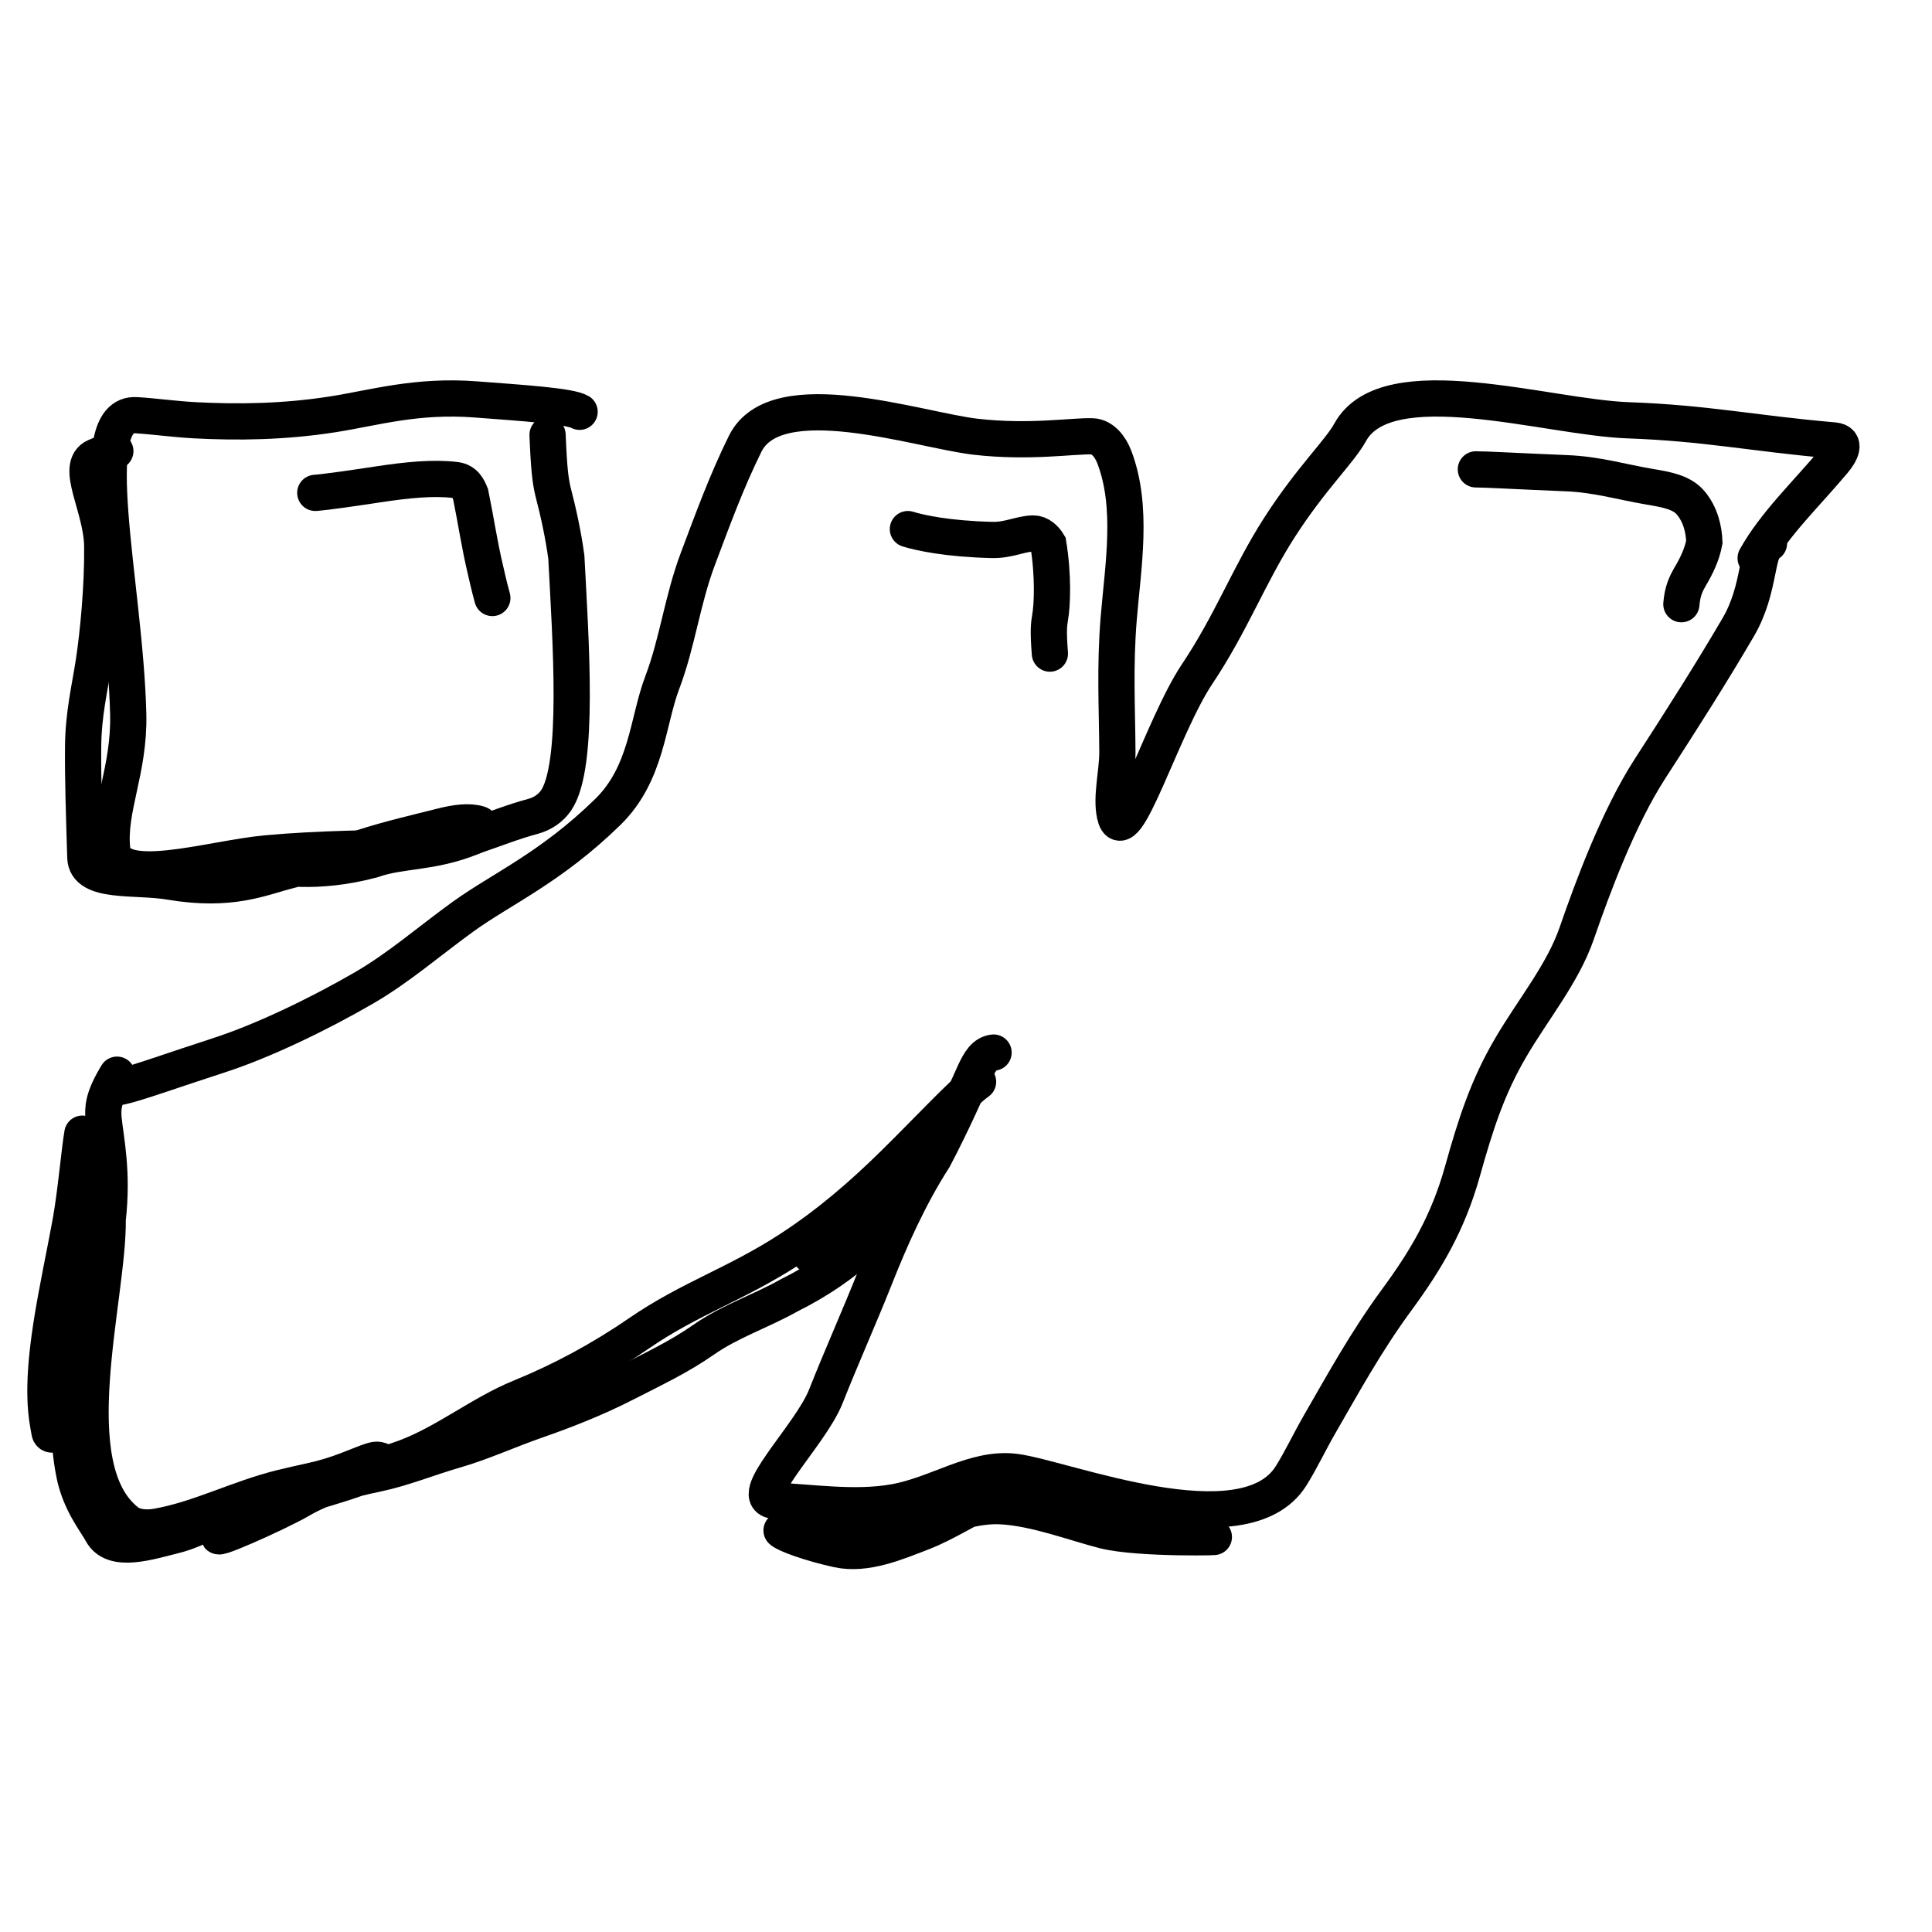
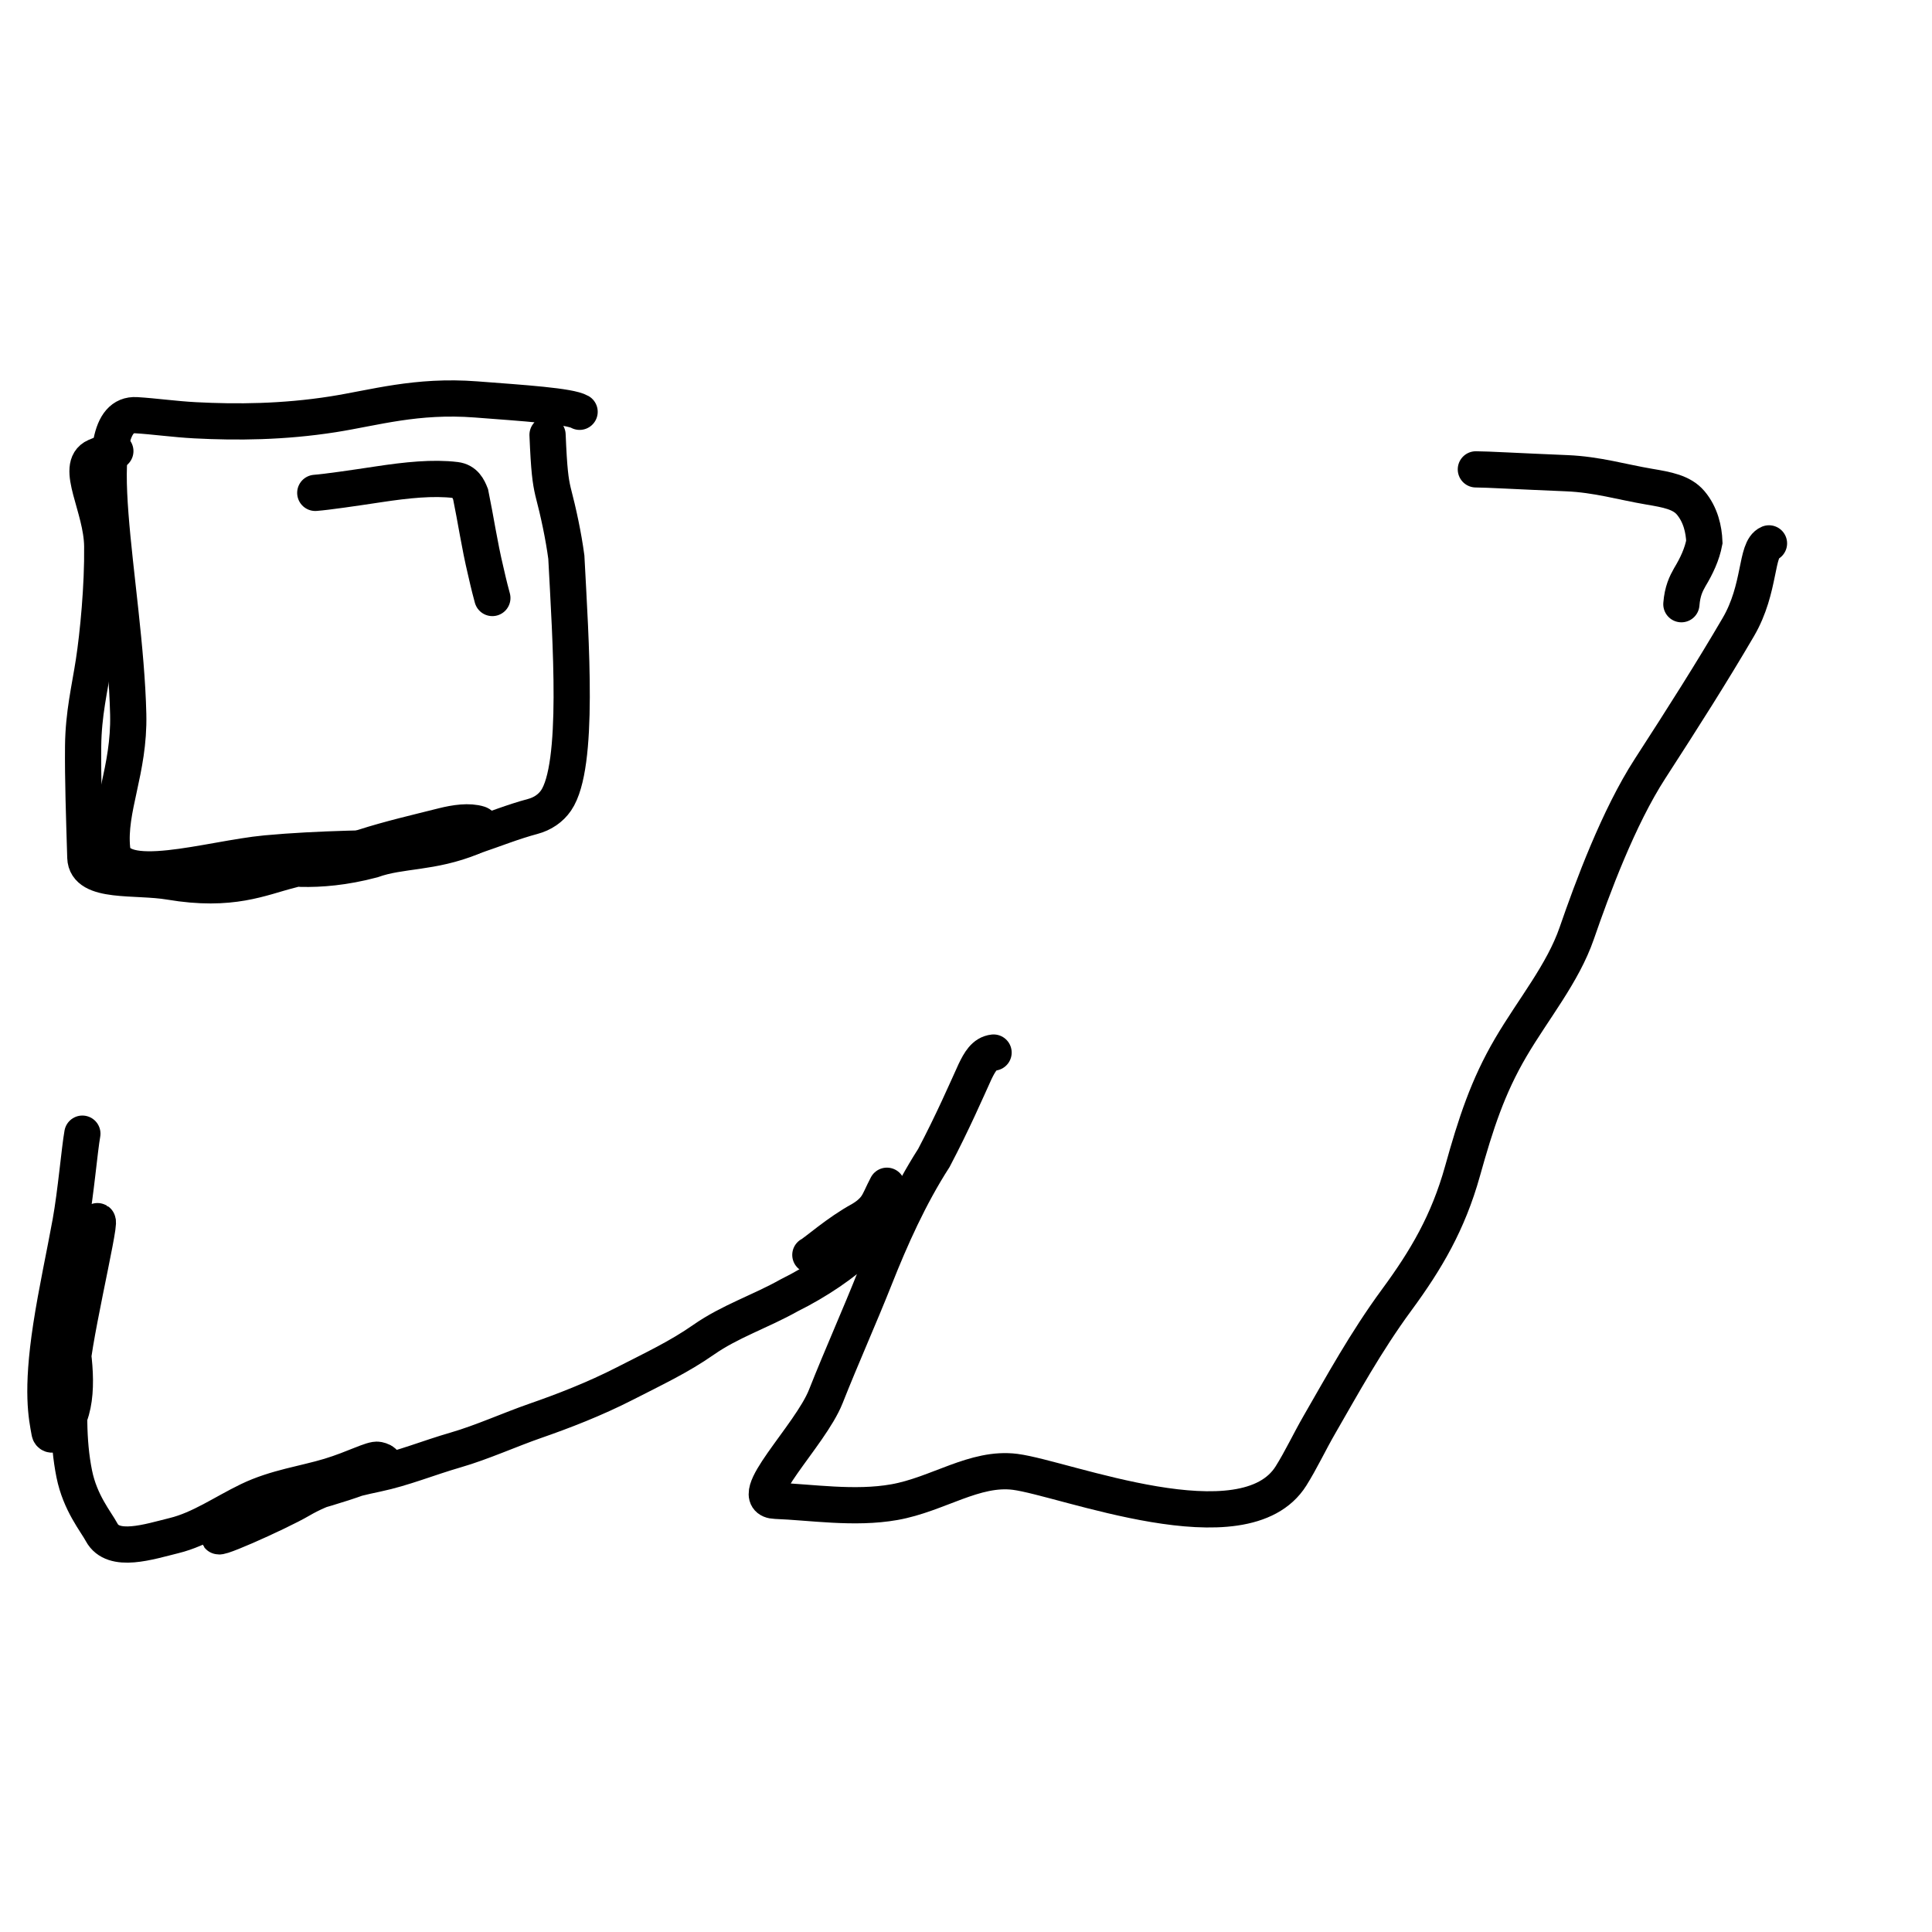
<svg xmlns="http://www.w3.org/2000/svg" width="320" height="320" viewBox="0 0 320 320" fill="none">
  <path d="M96 68.207C94.32 67.244 86.684 66.759 78.854 66.159C68.966 65.4 61.974 67.553 55.143 68.622C46.905 69.912 39.22 69.969 32.339 69.612C28.956 69.437 25.549 68.947 22.56 68.77C13.441 68.233 20.73 96.83 21.238 118.311C21.458 127.593 17.891 133.977 18.573 140.619C19.256 147.259 34.736 142.222 44.067 141.35C52.751 140.539 62.845 140.458 69.218 140.378C75.644 140.297 81.778 136.953 88.24 135.23C89.86 134.798 91.218 133.875 92.105 132.575C96.011 126.851 94.527 106.176 93.803 92.276C93.319 88.686 92.526 84.994 91.58 81.36C91.179 79.589 90.939 77.966 90.692 72.023" stroke="black" stroke-width="6" stroke-linecap="round" />
-   <path d="M20 180C22.374 179.521 29.069 177.113 36.198 174.809C43.456 172.464 52.646 168.052 60.245 163.655C66.024 160.311 71.023 155.932 76.653 151.857C83.05 147.226 91.237 143.716 100.689 134.469C107.167 128.132 107.247 119.48 109.691 113.058C112.184 106.505 113.025 99.394 115.559 92.652C117.996 86.167 120.327 79.757 123.428 73.496C128.558 63.137 152.181 71.246 161.556 72.332C170.533 73.372 177.743 72.15 180.937 72.27C182.538 72.33 183.87 73.857 184.585 75.75C187.712 84.026 186.025 93.65 185.298 102.395C184.625 110.493 185.042 117.441 185.075 124.538C185.09 127.856 183.995 131.964 184.658 134.965C186.145 141.701 192.466 120.327 198.292 111.628C203.962 103.161 206.895 95.176 211.916 87.37C217.212 79.135 221.835 74.867 223.627 71.61C229.693 60.583 256.183 69.129 269.642 69.611C282.712 70.079 290.07 71.762 303.738 72.952C305.915 73.142 304.842 75.055 303.743 76.371C299.238 81.764 293.963 86.739 290.79 92.444" stroke="black" stroke-width="6" stroke-linecap="round" />
  <path d="M293 90C290.762 90.933 291.679 97.436 287.917 103.868C283.518 111.389 278.858 118.722 273.299 127.315C268.063 135.408 263.756 147.058 261.159 154.573C258.851 161.252 253.964 167.127 250.232 173.49C246.413 180.001 244.45 186.06 242.231 193.998C239.856 202.494 236.206 208.682 231.349 215.285C226.192 222.298 222.256 229.532 218.529 235.98C216.907 238.786 215.496 241.814 213.829 244.466C206.083 256.788 176.315 244.837 168.156 243.787C161.446 242.924 155.347 247.523 148.139 248.803C141.524 249.977 134.318 248.8 128.451 248.582C123.073 248.383 134.189 237.84 136.775 231.306C139.411 224.644 142.399 217.994 144.933 211.599C147.526 205.054 150.64 198.076 154.685 191.781C157.856 185.748 160.024 180.715 161.499 177.488C162.258 175.922 163.039 174.502 164.566 174.337" stroke="black" stroke-width="6" stroke-linecap="round" />
-   <path d="M162 179.178C159.592 180.853 153.78 187.127 147.972 192.834C142.818 197.897 137.332 202.664 130.934 206.84C121.972 212.69 114.308 215.019 105.914 220.79C99.658 225.091 93.004 228.684 86.165 231.466C79.792 234.058 73.771 238.923 67.224 241.374C60.849 243.761 54.011 244.586 46.686 246.396C39.384 248.2 33.076 251.593 26.022 252.851C24.23 253.171 22.288 253.005 21.059 252.051C9.55 243.116 18.005 214.947 17.837 201.981C18.726 194.064 17.512 188.865 17.148 185.289C17.024 183.532 17.024 181.891 19.385 178" stroke="black" stroke-width="6" stroke-linecap="round" />
  <path d="M19.105 74.718C18.798 74.718 17.562 74.871 15.853 75.622C12.288 77.188 16.854 83.992 16.934 90.465C17.016 97.09 16.237 105.08 15.537 109.642C14.857 114.077 13.821 118.203 13.769 123.595C13.716 129.071 13.925 135.093 14.135 142.031C14.266 146.37 22.478 145.079 28.151 146.039C38.354 147.766 43.274 145.344 47.98 144.159C52.067 143.131 56.074 141.645 60.272 140.295C64.533 138.924 69.136 137.863 73.341 136.803C75.439 136.274 77.698 135.945 79.364 136.479C80.043 136.697 79.555 138.081 78.203 138.632C71.407 141.396 66.408 140.727 61.656 142.435C56.996 143.666 53.072 143.976 49.87 143.899C48.436 143.822 47.39 143.668 46.312 143.509" stroke="black" stroke-width="6" stroke-linecap="round" />
  <path d="M13.643 187.77C13.177 190.351 12.561 197.592 11.682 202.433C10.715 207.758 9.363 213.912 8.476 219.699C6.805 230.598 7.742 234.677 8.2 237.206C8.351 238.039 9.573 237.471 10.248 236.687C13.174 233.292 12.572 226.434 11.616 221.172C10.787 216.608 11.897 212.531 13.184 208.257C13.892 205.908 15.398 203.92 15.665 203.231C17.873 197.521 12.781 218.456 11.981 225.787C11.245 232.523 11.224 238.792 12.297 244.112C13.27 248.936 15.859 251.987 16.843 253.813C18.747 257.349 24.682 255.361 28.854 254.336C33.186 253.271 36.975 250.567 41.206 248.523C45.685 246.359 50.441 245.756 54.613 244.488C58.707 243.243 61.684 241.587 62.61 241.79C67.31 242.82 54.096 246.545 49.274 247.864C44.585 249.147 40.374 251.505 36.741 253.966C33.464 256.187 46.094 250.574 49.729 248.445C53.527 246.219 57.801 245.077 62.405 244.114C66.781 243.199 70.921 241.476 75.467 240.16C79.85 238.891 84.431 236.802 88.675 235.329C93.192 233.761 98.475 231.734 103.567 229.123C108.388 226.651 112.444 224.76 116.528 221.911C120.955 218.822 125.832 217.281 130.705 214.552C135.487 212.174 139.619 209.32 142.893 206.301C143.682 205.528 144.431 204.759 147.052 202.101" stroke="black" stroke-width="6" stroke-linecap="round" />
  <path d="M134.22 207.855C135.118 207.392 138.756 204.114 142.622 202.016C143.577 201.455 144.469 200.755 145.102 199.871C145.735 198.987 146.082 197.941 146.902 196.397" stroke="black" stroke-width="6" stroke-linecap="round" />
-   <path d="M129.449 253.49C130.021 254.1 134.179 255.645 138.803 256.646C143.385 257.638 148.449 255.479 152.71 253.833C156.702 252.291 160.683 249.634 164.591 247.877C168.472 246.132 173.052 248.563 176.971 250.269C181.441 252.216 185.681 253.326 190.632 254.024C196.351 254.83 199.553 254.565 200.541 254.564C204.037 254.562 188.862 255.021 182.908 253.526C178.134 252.328 171.595 249.791 165.867 249.48C161.441 249.24 156.936 250.986 152.7 252.347C148.626 253.75 144.442 254.063 139.447 252.595C137.929 252.336 136.129 252.336 133.808 252.798" stroke="black" stroke-width="6" stroke-linecap="round" />
  <path d="M52.22 81.635C54.198 81.481 58.446 80.86 62.749 80.21C67.332 79.517 71.718 79.05 75.469 79.508C77.004 79.695 77.556 80.881 77.947 81.872C78.8 86.013 79.415 90.26 80.437 94.524C80.692 95.579 80.886 96.604 81.549 99.048" stroke="black" stroke-width="6" stroke-linecap="round" />
-   <path d="M150.376 87.634C152.355 88.249 156.907 89.253 164.318 89.436C167.084 89.504 169.145 88.356 171.178 88.364C172.192 88.369 173.086 89.179 173.634 90.097C174.492 95.365 174.296 100.251 173.923 102.324C173.745 103.372 173.591 104.411 173.895 108.257" stroke="black" stroke-width="6" stroke-linecap="round" />
  <path d="M244.449 77.742C246.242 77.742 251.384 78.047 259.472 78.378C264.525 78.584 268.633 79.844 273.188 80.612C276.096 81.102 278.541 81.532 280.023 83.284C281.687 85.251 282.218 87.718 282.296 89.772C281.913 91.8 281.033 93.696 279.874 95.616C279.277 96.672 278.661 97.893 278.489 100.075" stroke="black" stroke-width="6" stroke-linecap="round" />
</svg>